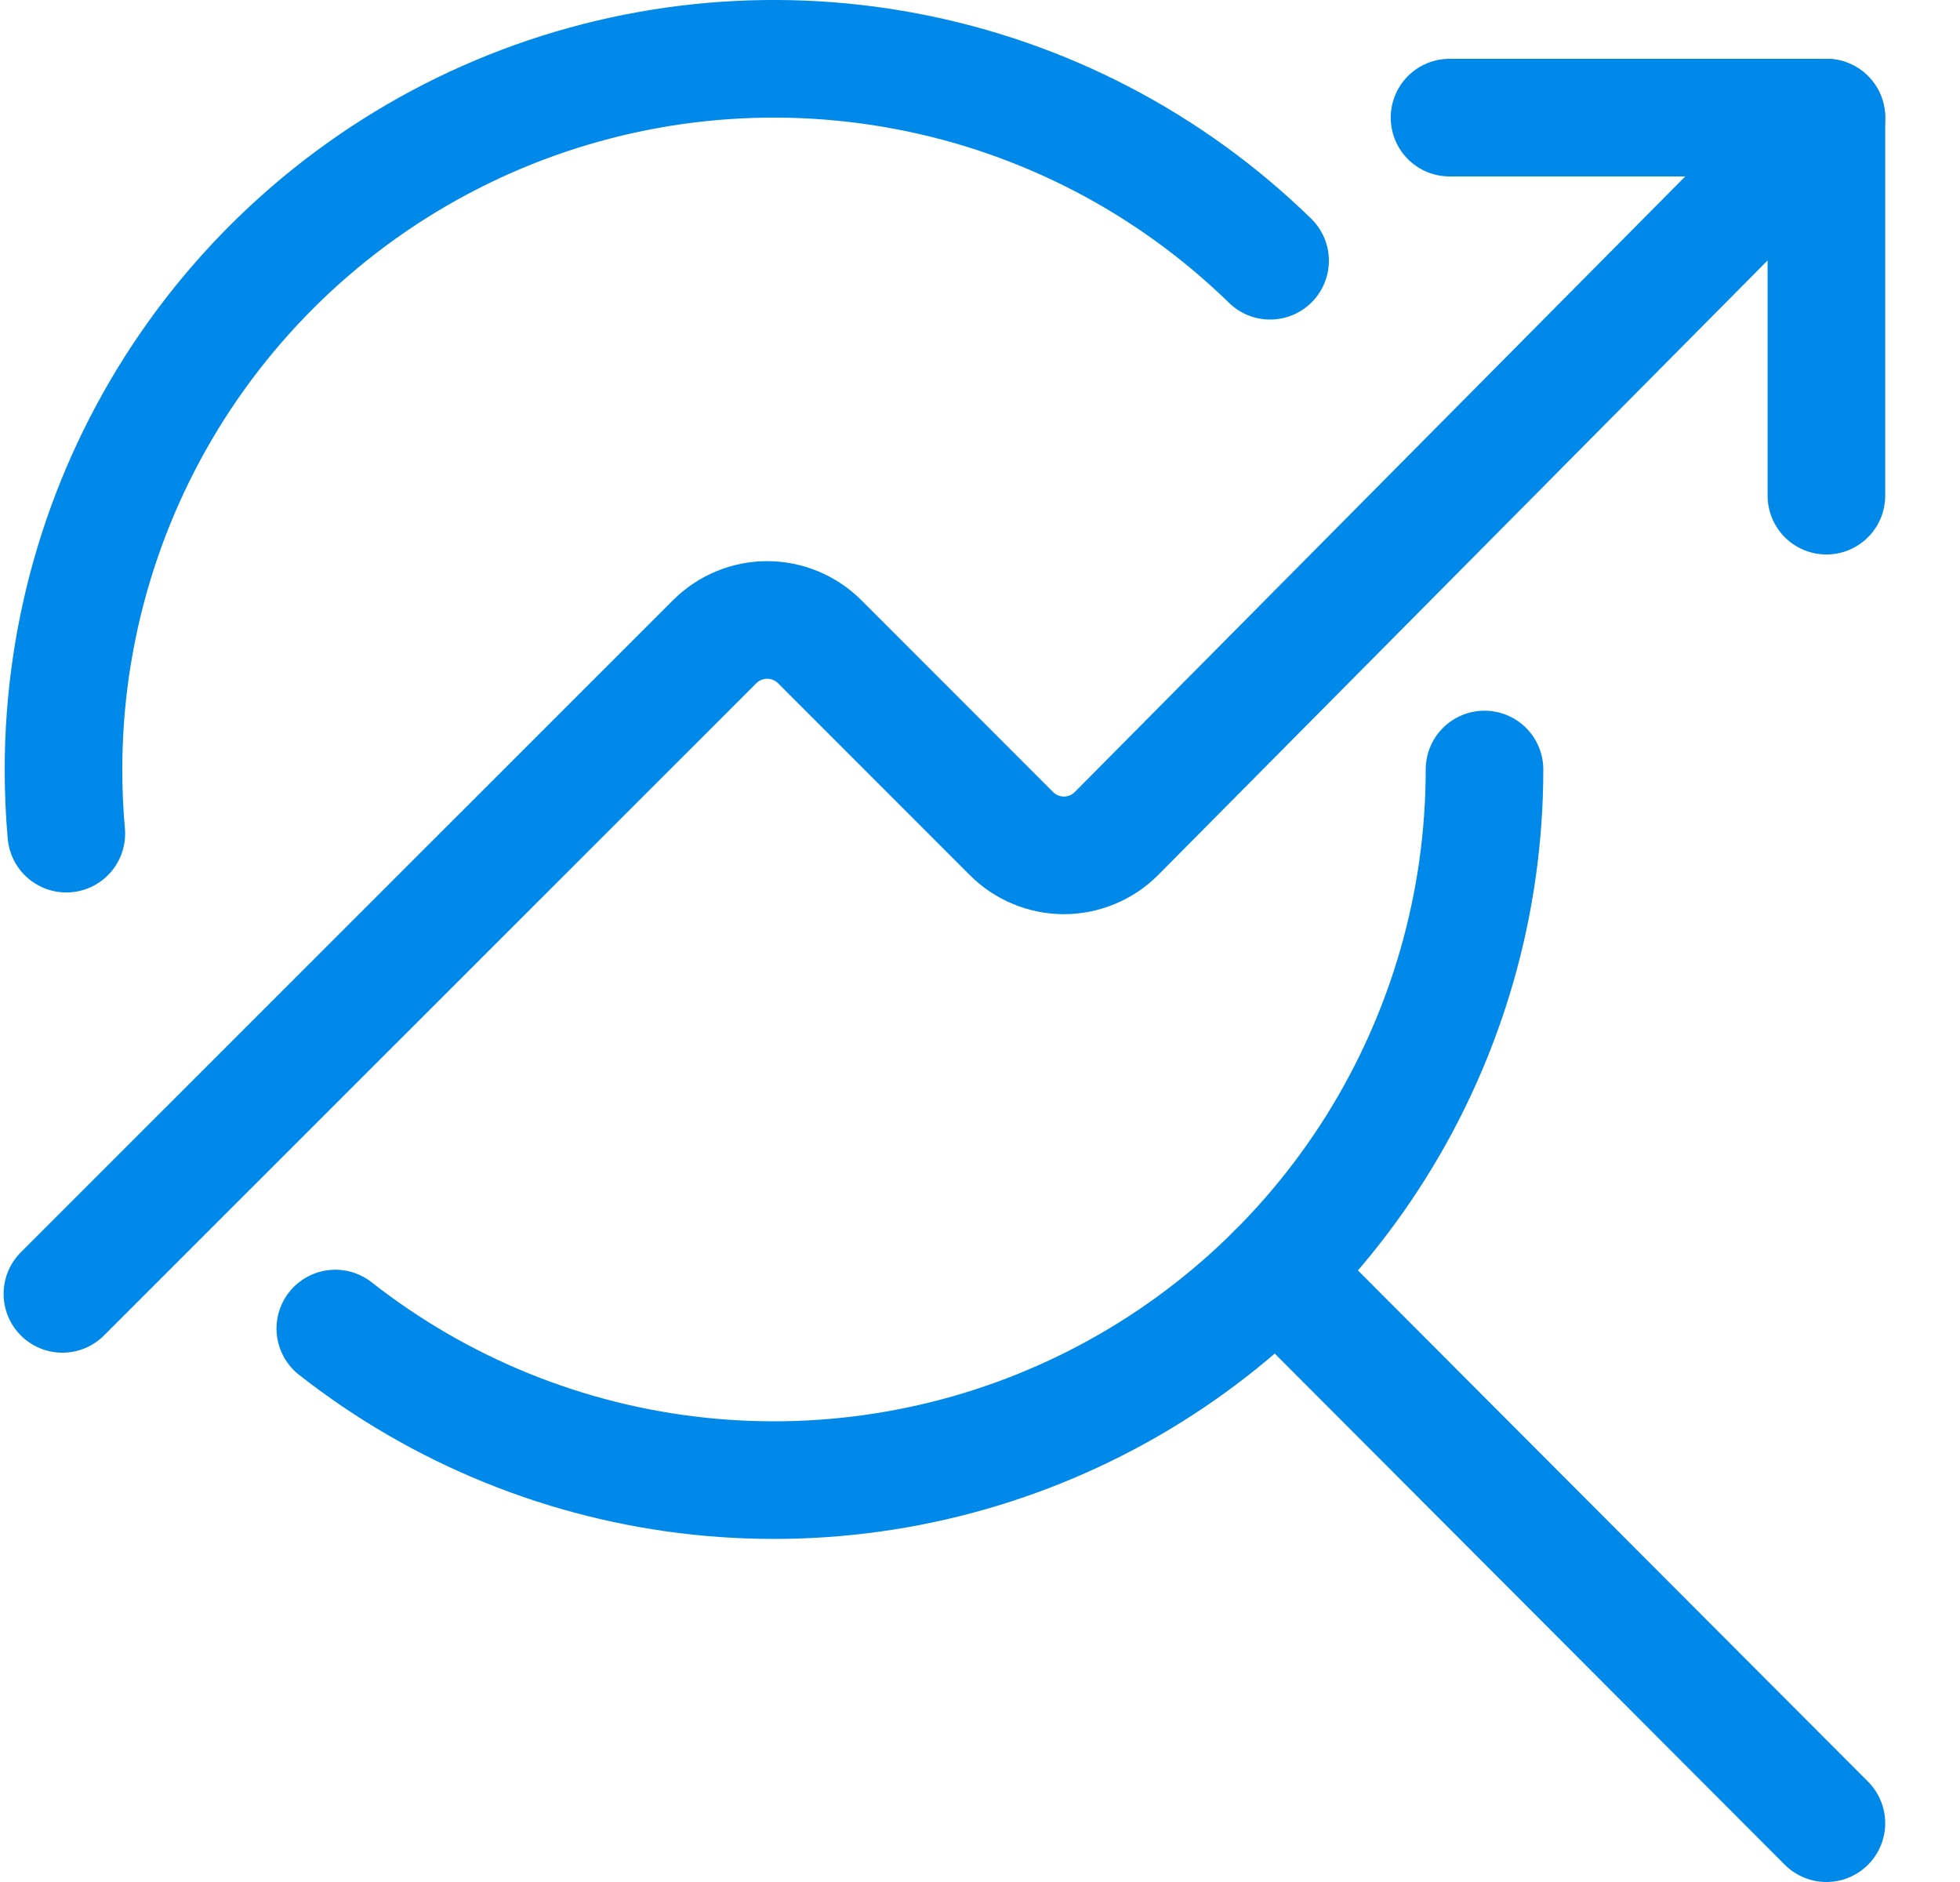
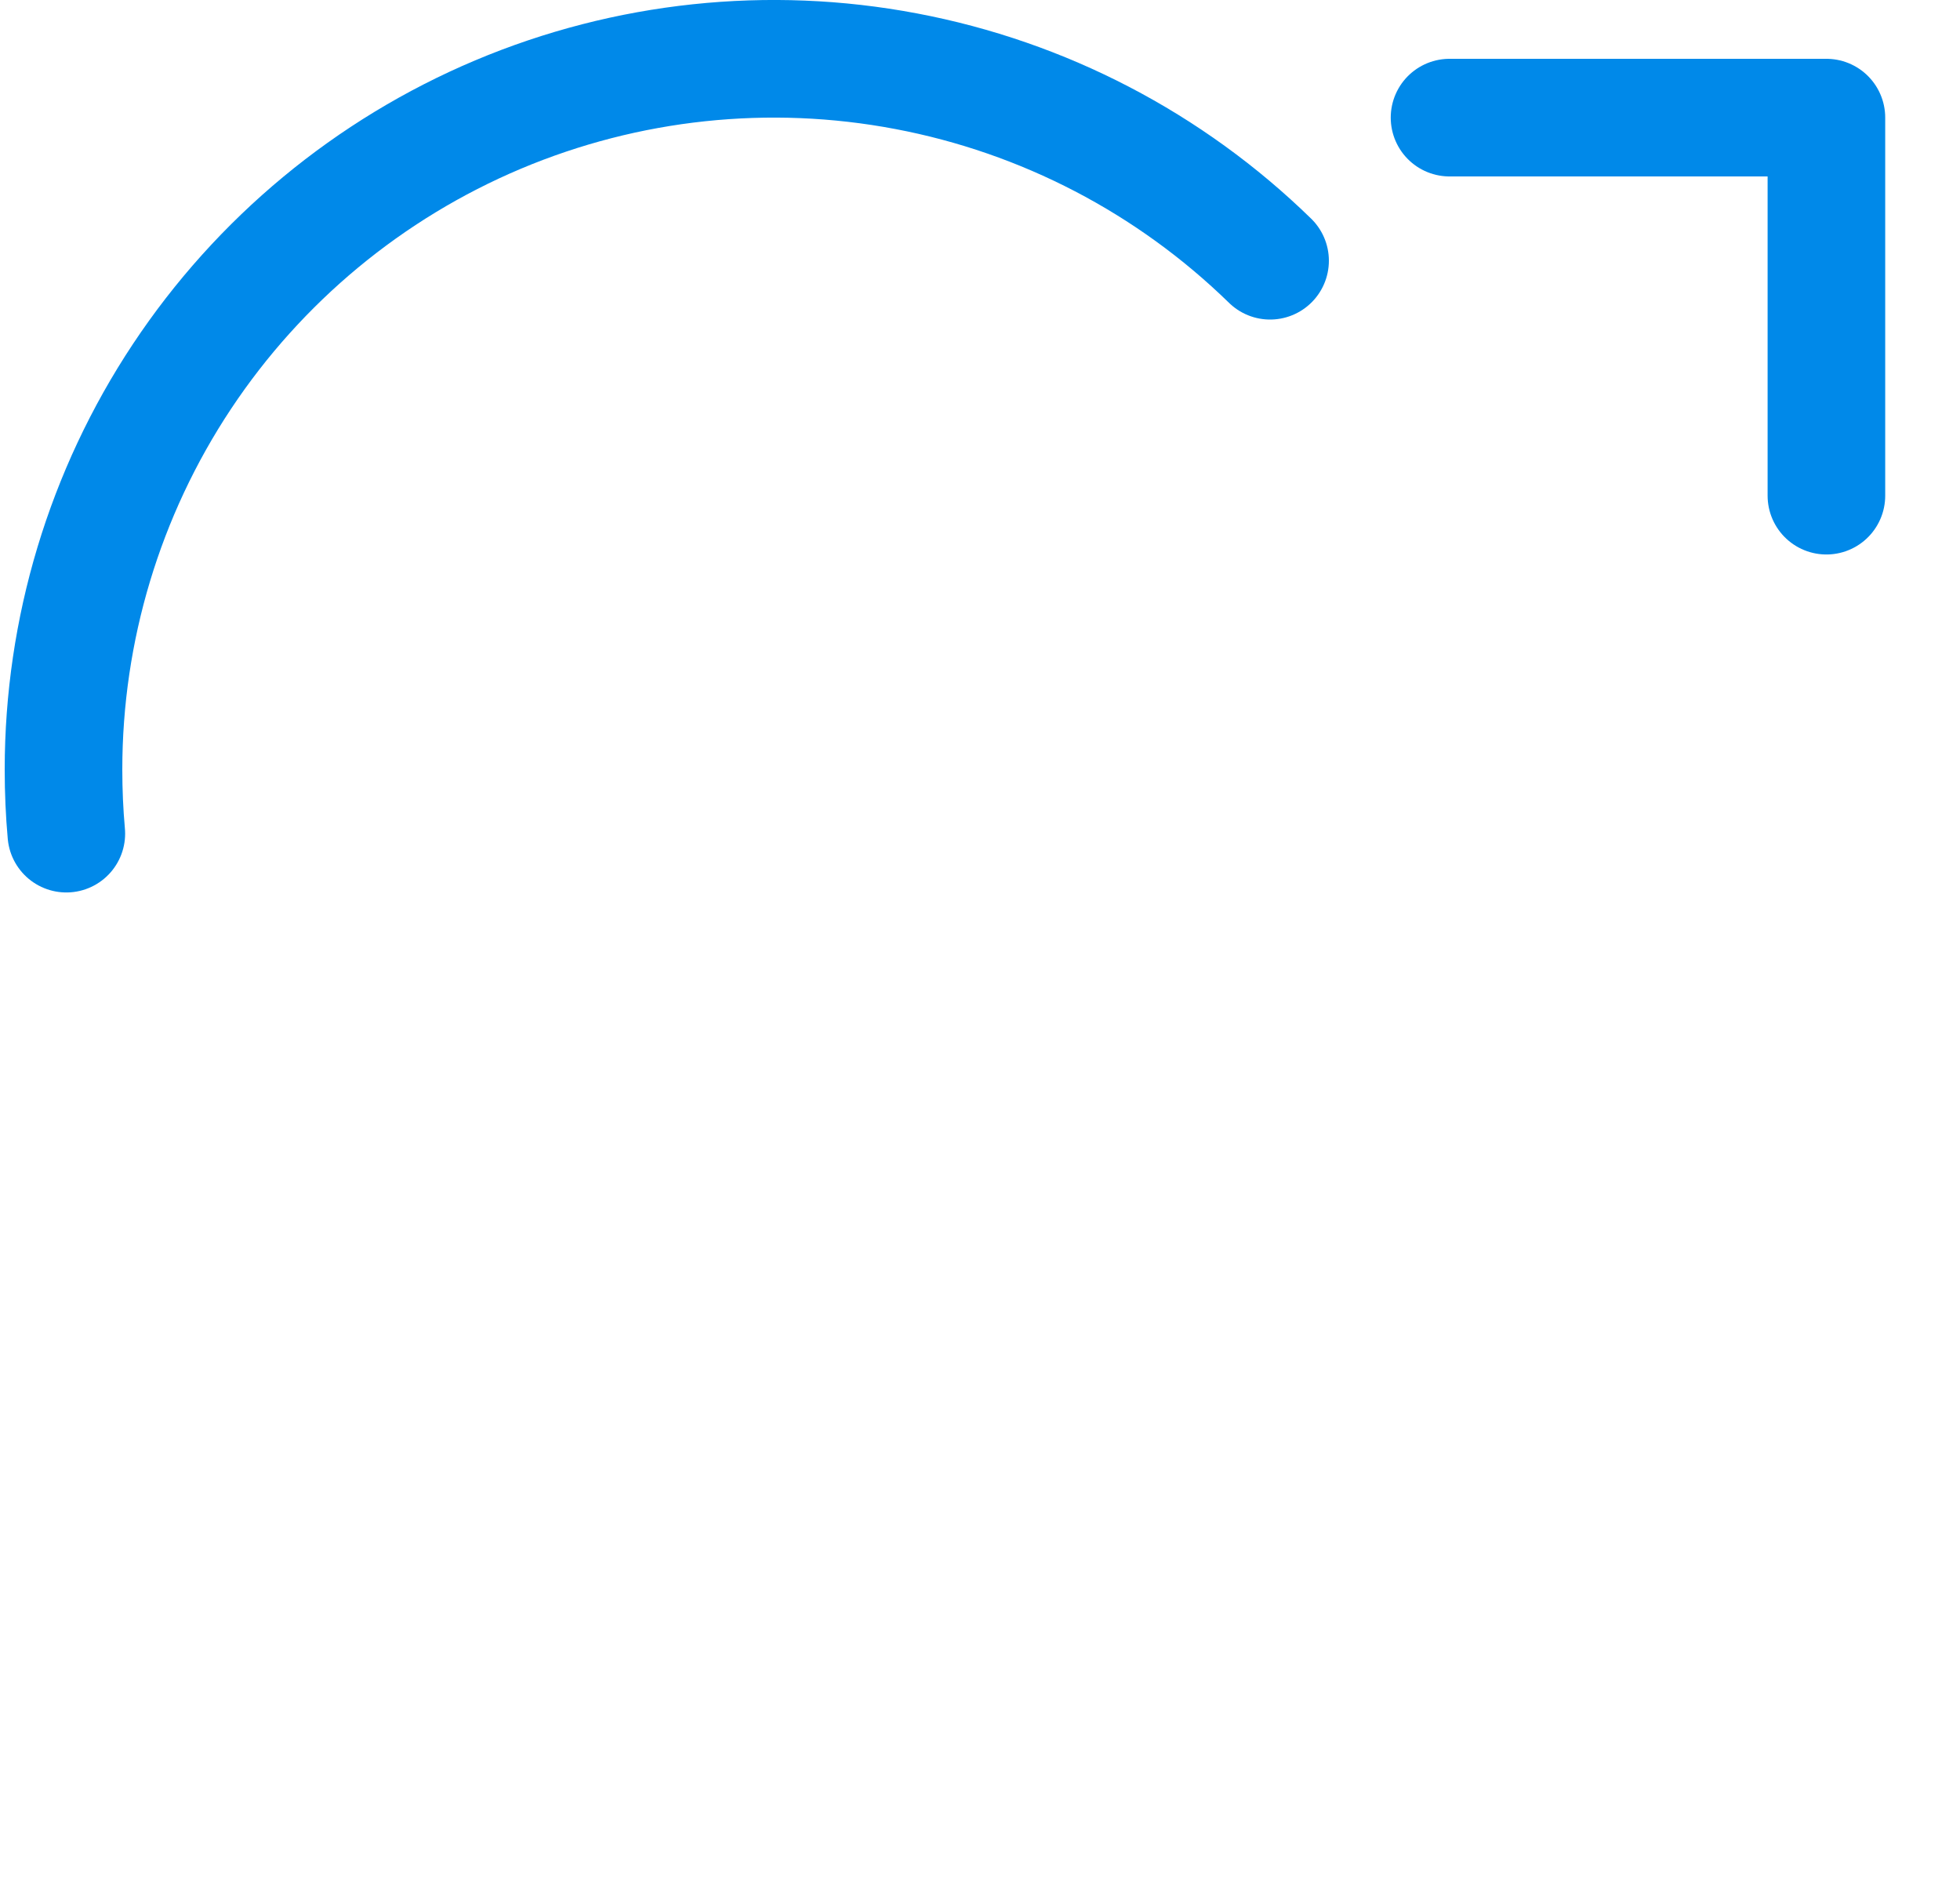
<svg xmlns="http://www.w3.org/2000/svg" width="25" height="24" viewBox="0 0 25 24" fill="none">
  <g clip-path="url(#clip0_208_450)">
-     <path d="M18.935 9.813C18.935 11.513 18.457 13.178 17.555 14.62C16.653 16.061 15.364 17.219 13.836 17.962C12.307 18.706 10.6 19.004 8.91 18.824C7.22 18.644 5.614 17.991 4.277 16.942" stroke="#0089E9" stroke-width="1.5" stroke-linecap="round" stroke-linejoin="round" />
    <path d="M0.846 10.631C0.822 10.364 0.81 10.092 0.81 9.813C0.81 8.03 1.335 6.287 2.321 4.801C3.307 3.316 4.709 2.154 6.352 1.461C7.995 0.769 9.805 0.576 11.557 0.908C13.309 1.239 14.924 2.08 16.2 3.325" stroke="#0089E9" stroke-width="1.5" stroke-linecap="round" stroke-linejoin="round" />
-     <path d="M16.281 16.221L23.296 23.25" stroke="#0089E9" stroke-width="1.5" stroke-linecap="round" stroke-linejoin="round" />
    <path d="M23.296 6.321V1.5H18.489" stroke="#0089E9" stroke-width="1.5" stroke-linecap="round" stroke-linejoin="round" />
-     <path d="M0.796 16.5L9.116 8.183C9.294 8.006 9.534 7.906 9.786 7.906C10.037 7.906 10.277 8.006 10.455 8.183L12.901 10.63C12.989 10.718 13.093 10.788 13.208 10.835C13.323 10.883 13.446 10.908 13.57 10.908C13.695 10.908 13.818 10.883 13.933 10.835C14.048 10.788 14.152 10.718 14.24 10.63L23.296 1.5" stroke="#0089E9" stroke-width="1.5" stroke-linecap="round" stroke-linejoin="round" />
  </g>
  <defs>
    <clipPath id="clip0_208_450">
      <rect width="24" height="24" fill="white" transform="translate(0.046)" />
    </clipPath>
  </defs>
</svg>